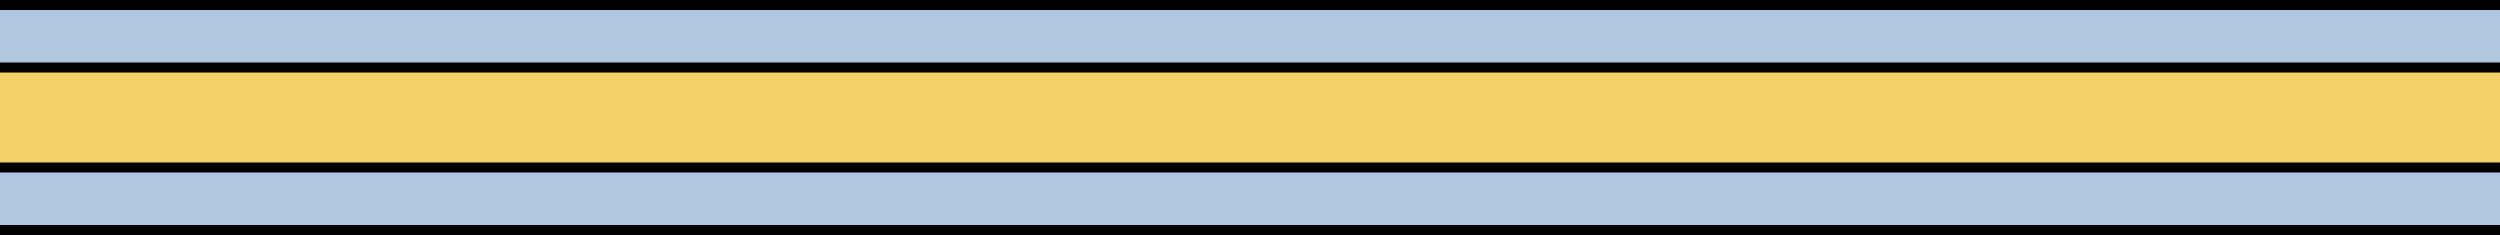
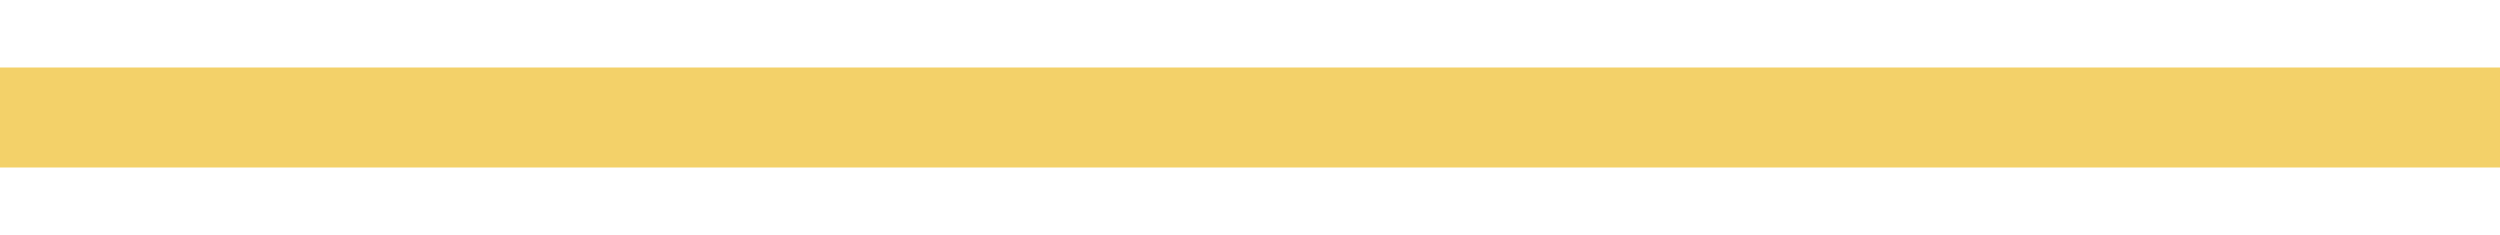
<svg xmlns="http://www.w3.org/2000/svg" version="1.1" id="Layer_1" x="0px" y="0px" width="499.999px" height="47px" viewBox="0 0 499.999 47" enable-background="new 0 0 499.999 47" xml:space="preserve">
  <g>
    <g>
      <g>
-         <polygon fill="#B0C7E1" points="499.999,46 0,46 0,20.5 0,1 499.999,1 499.999,22    " />
-       </g>
+         </g>
      <g>
        <rect y="13.5" fill="#F3D169" width="499.999" height="20" />
      </g>
    </g>
    <g>
      <g>
-         <line fill="#B0C7E1" stroke="#000000" stroke-width="2" stroke-miterlimit="10" x1="0" y1="1" x2="499.999" y2="1" />
-         <line fill="#B0C7E1" stroke="#000000" stroke-width="2" stroke-miterlimit="10" x1="499.999" y1="46" x2="0" y2="46" />
-       </g>
+         </g>
      <g>
-         <line fill="#F3D169" stroke="#000000" stroke-width="2" stroke-miterlimit="10" x1="0" y1="13.5" x2="499.999" y2="13.5" />
-         <line fill="#F3D169" stroke="#000000" stroke-width="2" stroke-miterlimit="10" x1="499.999" y1="33.5" x2="0" y2="33.5" />
-       </g>
+         </g>
    </g>
  </g>
</svg>